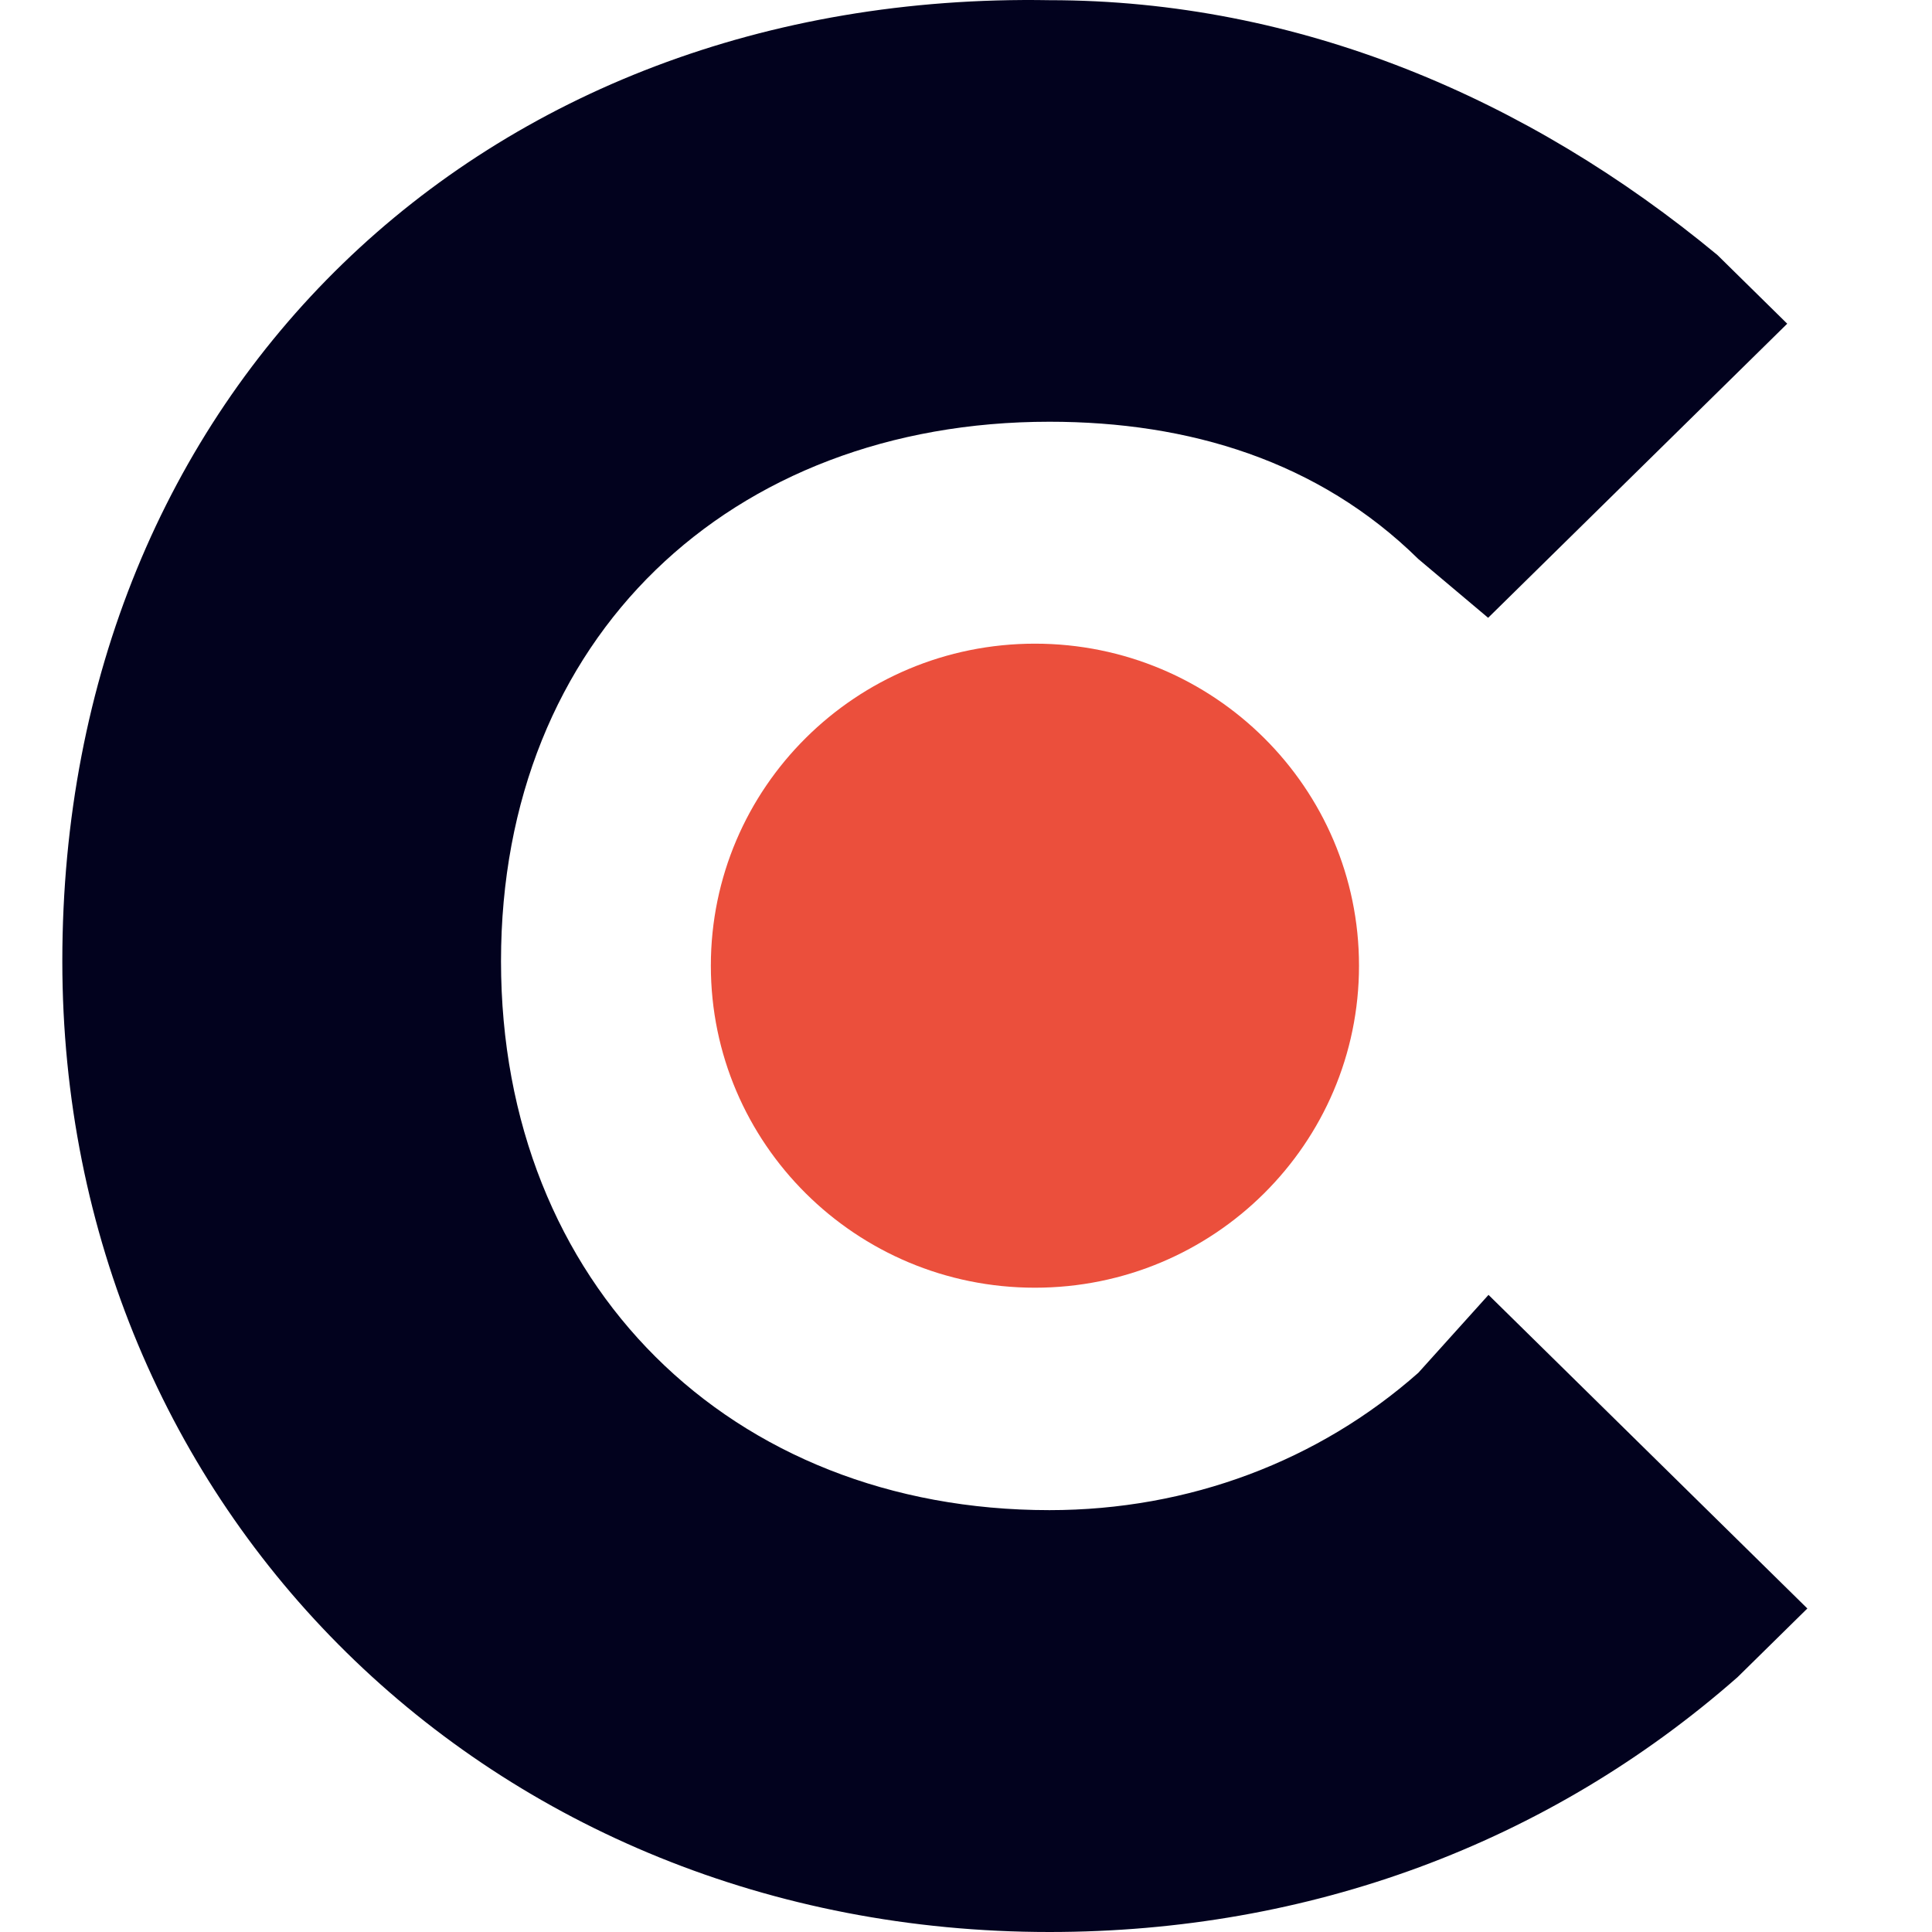
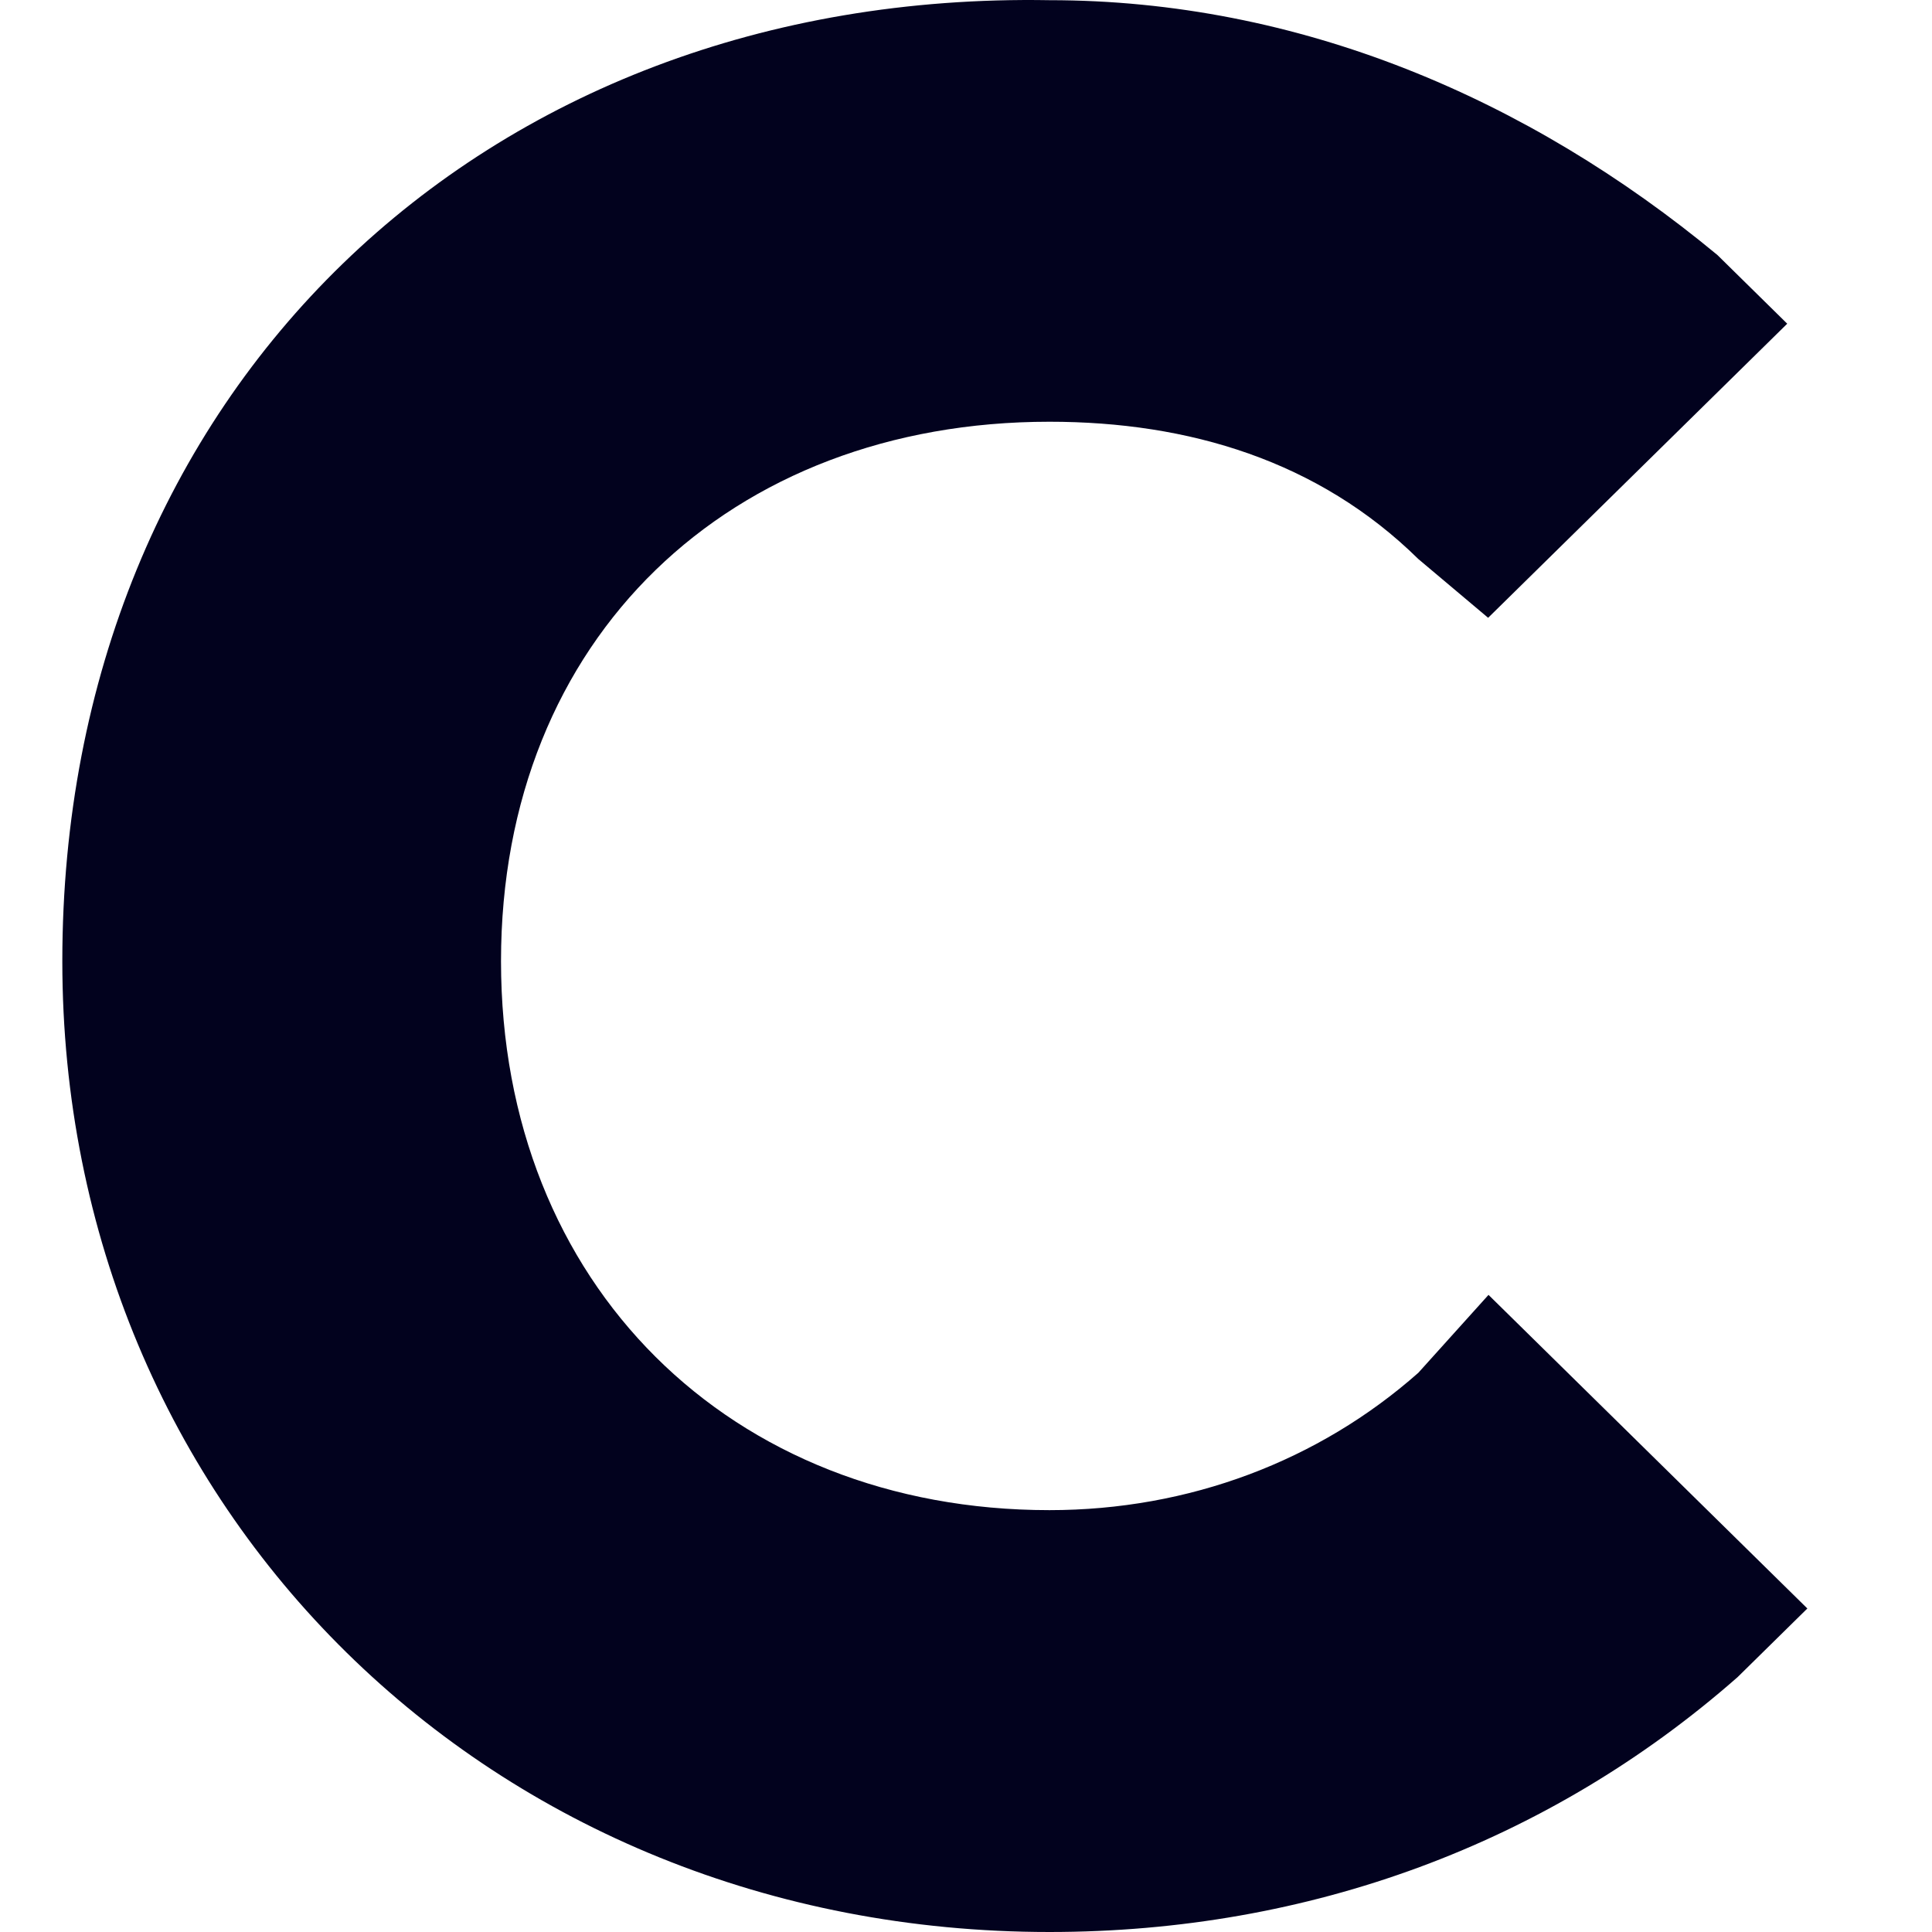
<svg xmlns="http://www.w3.org/2000/svg" width="31" height="31" viewBox="0 0 31 31" fill="none">
  <path d="M22.758 22.027C21.159 23.441 19.08 24.231 16.839 24.231C11.723 24.231 8.039 20.613 8.039 15.422C8.039 10.231 11.717 6.767 16.839 6.767C19.08 6.767 21.159 7.397 22.758 8.97L23.878 9.913L28.677 5.194L27.557 4.092C24.519 1.576 20.835 0.003 16.839 0.003C7.721 -0.156 1 6.296 1 15.422C1 24.231 7.877 31 16.839 31C20.997 31 24.837 29.586 27.88 26.911L29 25.809L23.884 20.777L22.758 22.027Z" fill="#02021E" />
-   <path d="M16.606 20.662C19.478 20.662 21.806 18.348 21.806 15.495C21.806 12.641 19.478 10.328 16.606 10.328C13.734 10.328 11.406 12.641 11.406 15.495C11.406 18.348 13.734 20.662 16.606 20.662Z" fill="#EB4F3C" />
</svg>